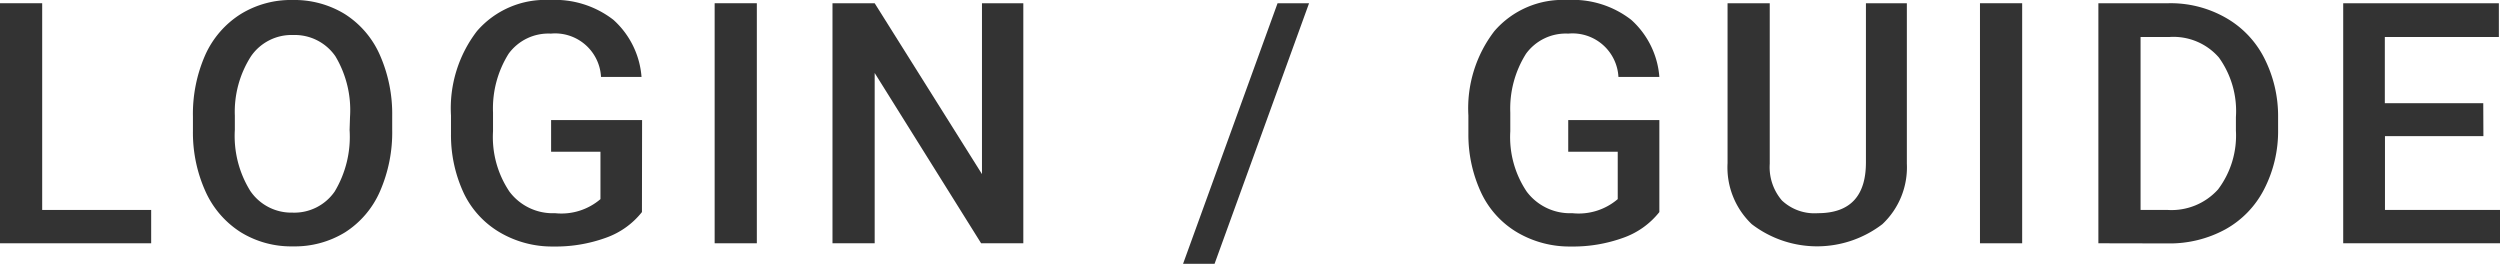
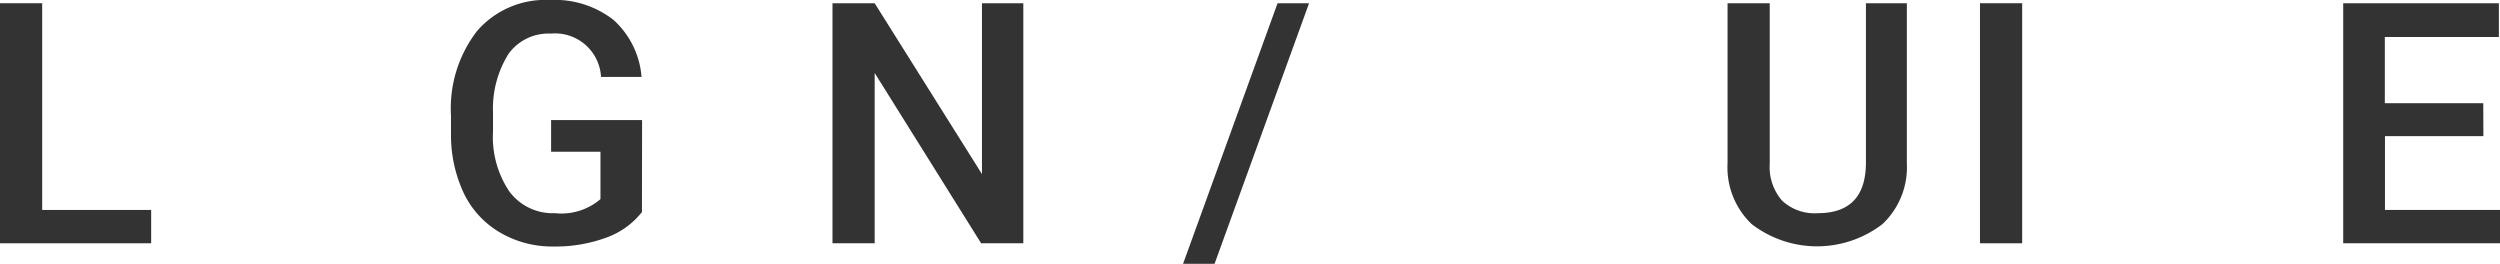
<svg xmlns="http://www.w3.org/2000/svg" width="177.78" height="18.76" viewBox="0 0 177.78 18.76">
  <defs>
    <style>
      .a {
        fill: #333;
      }
    </style>
  </defs>
  <title>txt_loginguide</title>
  <g>
    <path class="a" d="M3,14.93h7.75V17.3H0V.23H3Z" />
-     <path class="a" d="M27.89,9.21a10.47,10.47,0,0,1-.87,4.4,6.56,6.56,0,0,1-2.48,2.91,6.82,6.82,0,0,1-3.71,1,6.83,6.83,0,0,1-3.7-1,6.66,6.66,0,0,1-2.51-2.89,10.14,10.14,0,0,1-.9-4.32v-1a10.38,10.38,0,0,1,.88-4.41A6.65,6.65,0,0,1,17.12,1a6.8,6.8,0,0,1,3.7-1,6.86,6.86,0,0,1,3.7,1A6.57,6.57,0,0,1,27,3.88a10.36,10.36,0,0,1,.89,4.38Zm-3-.89A7.46,7.46,0,0,0,23.85,4a3.51,3.51,0,0,0-3-1.51,3.5,3.5,0,0,0-3,1.51A7.31,7.31,0,0,0,16.7,8.23v1a7.4,7.4,0,0,0,1.1,4.35,3.53,3.53,0,0,0,3,1.54,3.49,3.49,0,0,0,3-1.5,7.56,7.56,0,0,0,1.06-4.38Z" />
    <path class="a" d="M45.65,15.08a5.67,5.67,0,0,1-2.57,1.83,10.47,10.47,0,0,1-3.73.62,7.34,7.34,0,0,1-3.8-1A6.48,6.48,0,0,1,33,13.78a9.74,9.74,0,0,1-.93-4.22V8.21a9,9,0,0,1,1.85-6A6.42,6.42,0,0,1,39.1,0a6.79,6.79,0,0,1,4.52,1.41,6.08,6.08,0,0,1,2,4.06H42.74a3.27,3.27,0,0,0-3.57-3.08,3.5,3.5,0,0,0-3,1.43A7.31,7.31,0,0,0,35.06,8V9.34a6.94,6.94,0,0,0,1.17,4.29,3.85,3.85,0,0,0,3.24,1.53,4.27,4.27,0,0,0,3.23-1V10.79H39.19V8.54h6.47Z" />
-     <path class="a" d="M53.82,17.3h-3V.23h3Z" />
    <path class="a" d="M72.77,17.3h-3L62.2,5.19V17.3h-3V.23h3l7.63,12.15V.23h2.94Z" />
    <path class="a" d="M86.37,18.76H84.13L90.85.23h2.24Z" />
-     <path class="a" d="M118,15.08a5.67,5.67,0,0,1-2.57,1.83,10.47,10.47,0,0,1-3.73.62,7.34,7.34,0,0,1-3.8-1,6.48,6.48,0,0,1-2.55-2.78,9.74,9.74,0,0,1-.93-4.22V8.21a9,9,0,0,1,1.85-6A6.42,6.42,0,0,1,111.44,0,6.79,6.79,0,0,1,116,1.41a6.08,6.08,0,0,1,2,4.06h-2.91a3.27,3.27,0,0,0-3.57-3.08,3.5,3.5,0,0,0-3,1.43A7.31,7.31,0,0,0,107.4,8V9.34a6.94,6.94,0,0,0,1.17,4.29,3.85,3.85,0,0,0,3.24,1.53,4.27,4.27,0,0,0,3.23-1V10.79h-3.52V8.54H118Z" />
    <path class="a" d="M135.6.23v11.4a5.54,5.54,0,0,1-1.74,4.31,7.63,7.63,0,0,1-9.29,0,5.57,5.57,0,0,1-1.72-4.34V.23h3V11.65a3.63,3.63,0,0,0,.87,2.61,3.38,3.38,0,0,0,2.55.9q3.42,0,3.42-3.61V.23Z" />
    <path class="a" d="M143.8,17.3h-3V.23h3Z" />
-     <path class="a" d="M149.22,17.3V.23h5a7.9,7.9,0,0,1,4,1A6.87,6.87,0,0,1,161,4.1a9.08,9.08,0,0,1,1,4.24V9.2a9,9,0,0,1-1,4.27,6.79,6.79,0,0,1-2.75,2.84,8.27,8.27,0,0,1-4.1,1Zm3-14.67v12.3h1.93a4.45,4.45,0,0,0,3.58-1.46A6.36,6.36,0,0,0,159,9.28V8.33a6.52,6.52,0,0,0-1.21-4.24,4.28,4.28,0,0,0-3.5-1.46Z" />
    <path class="a" d="M176.6,9.68h-7v5.25h8.19V17.3H166.63V.23H177.7V2.63h-8.11V7.34h7Z" />
  </g>
</svg>